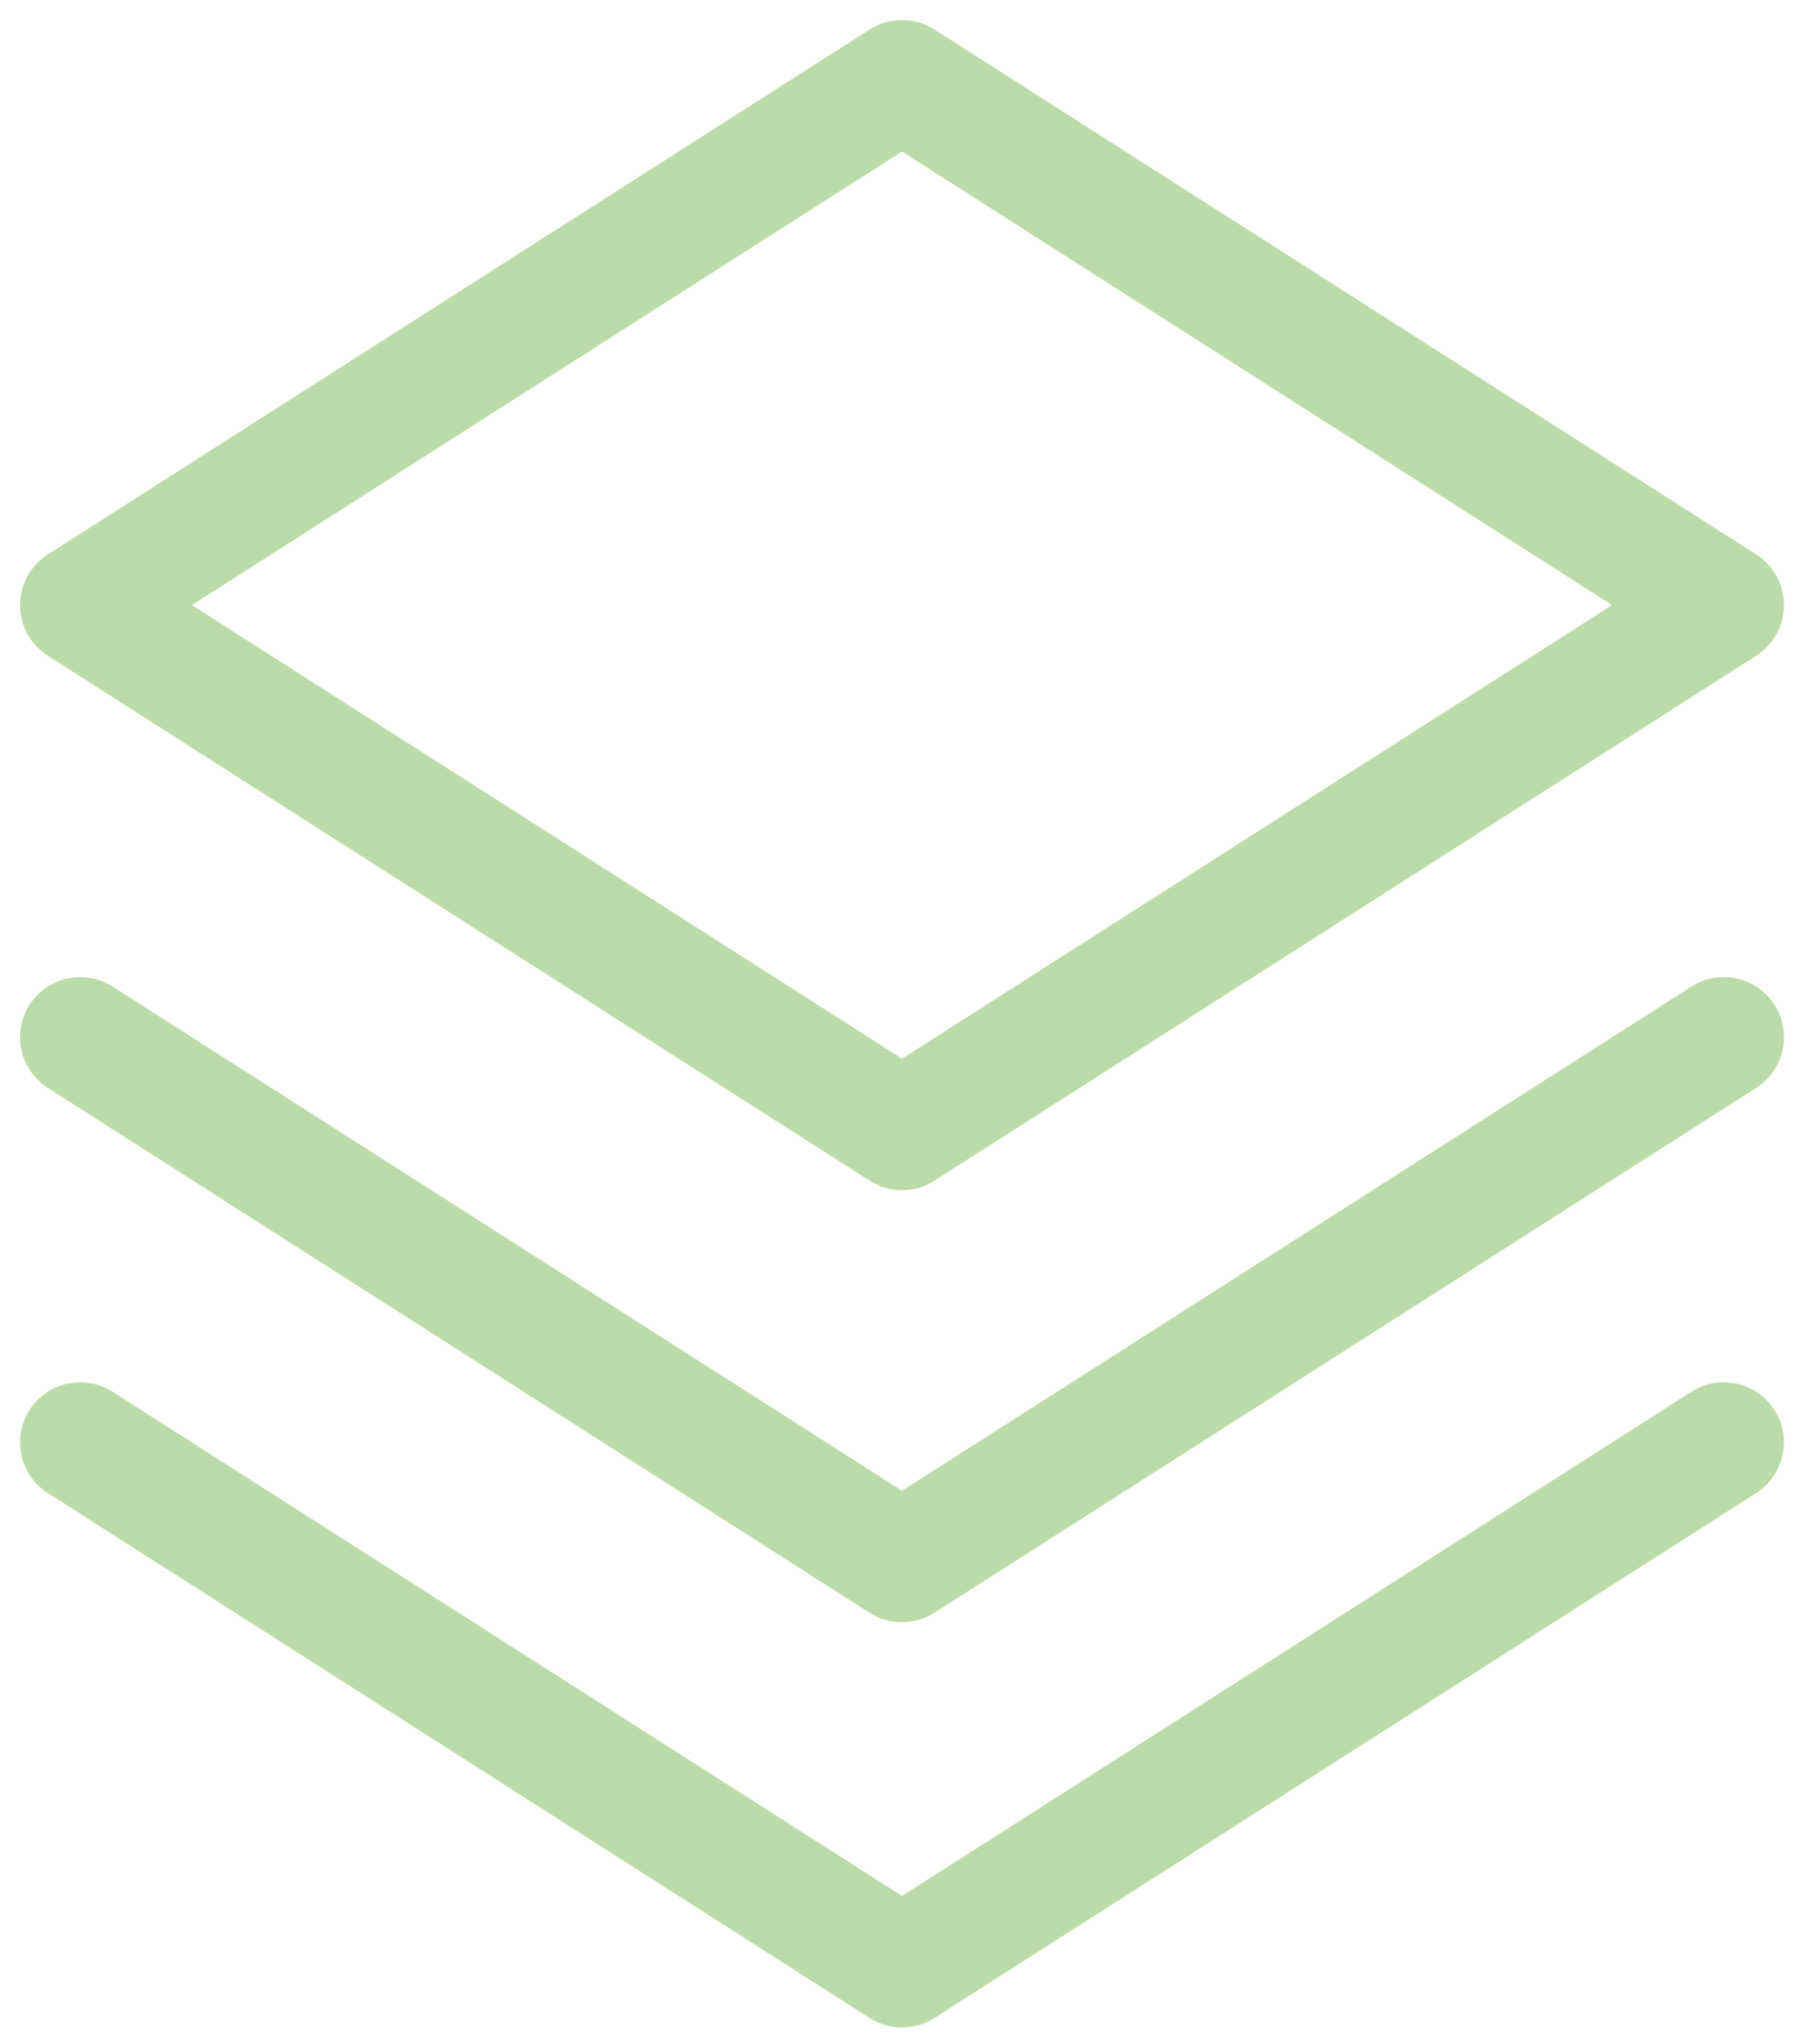
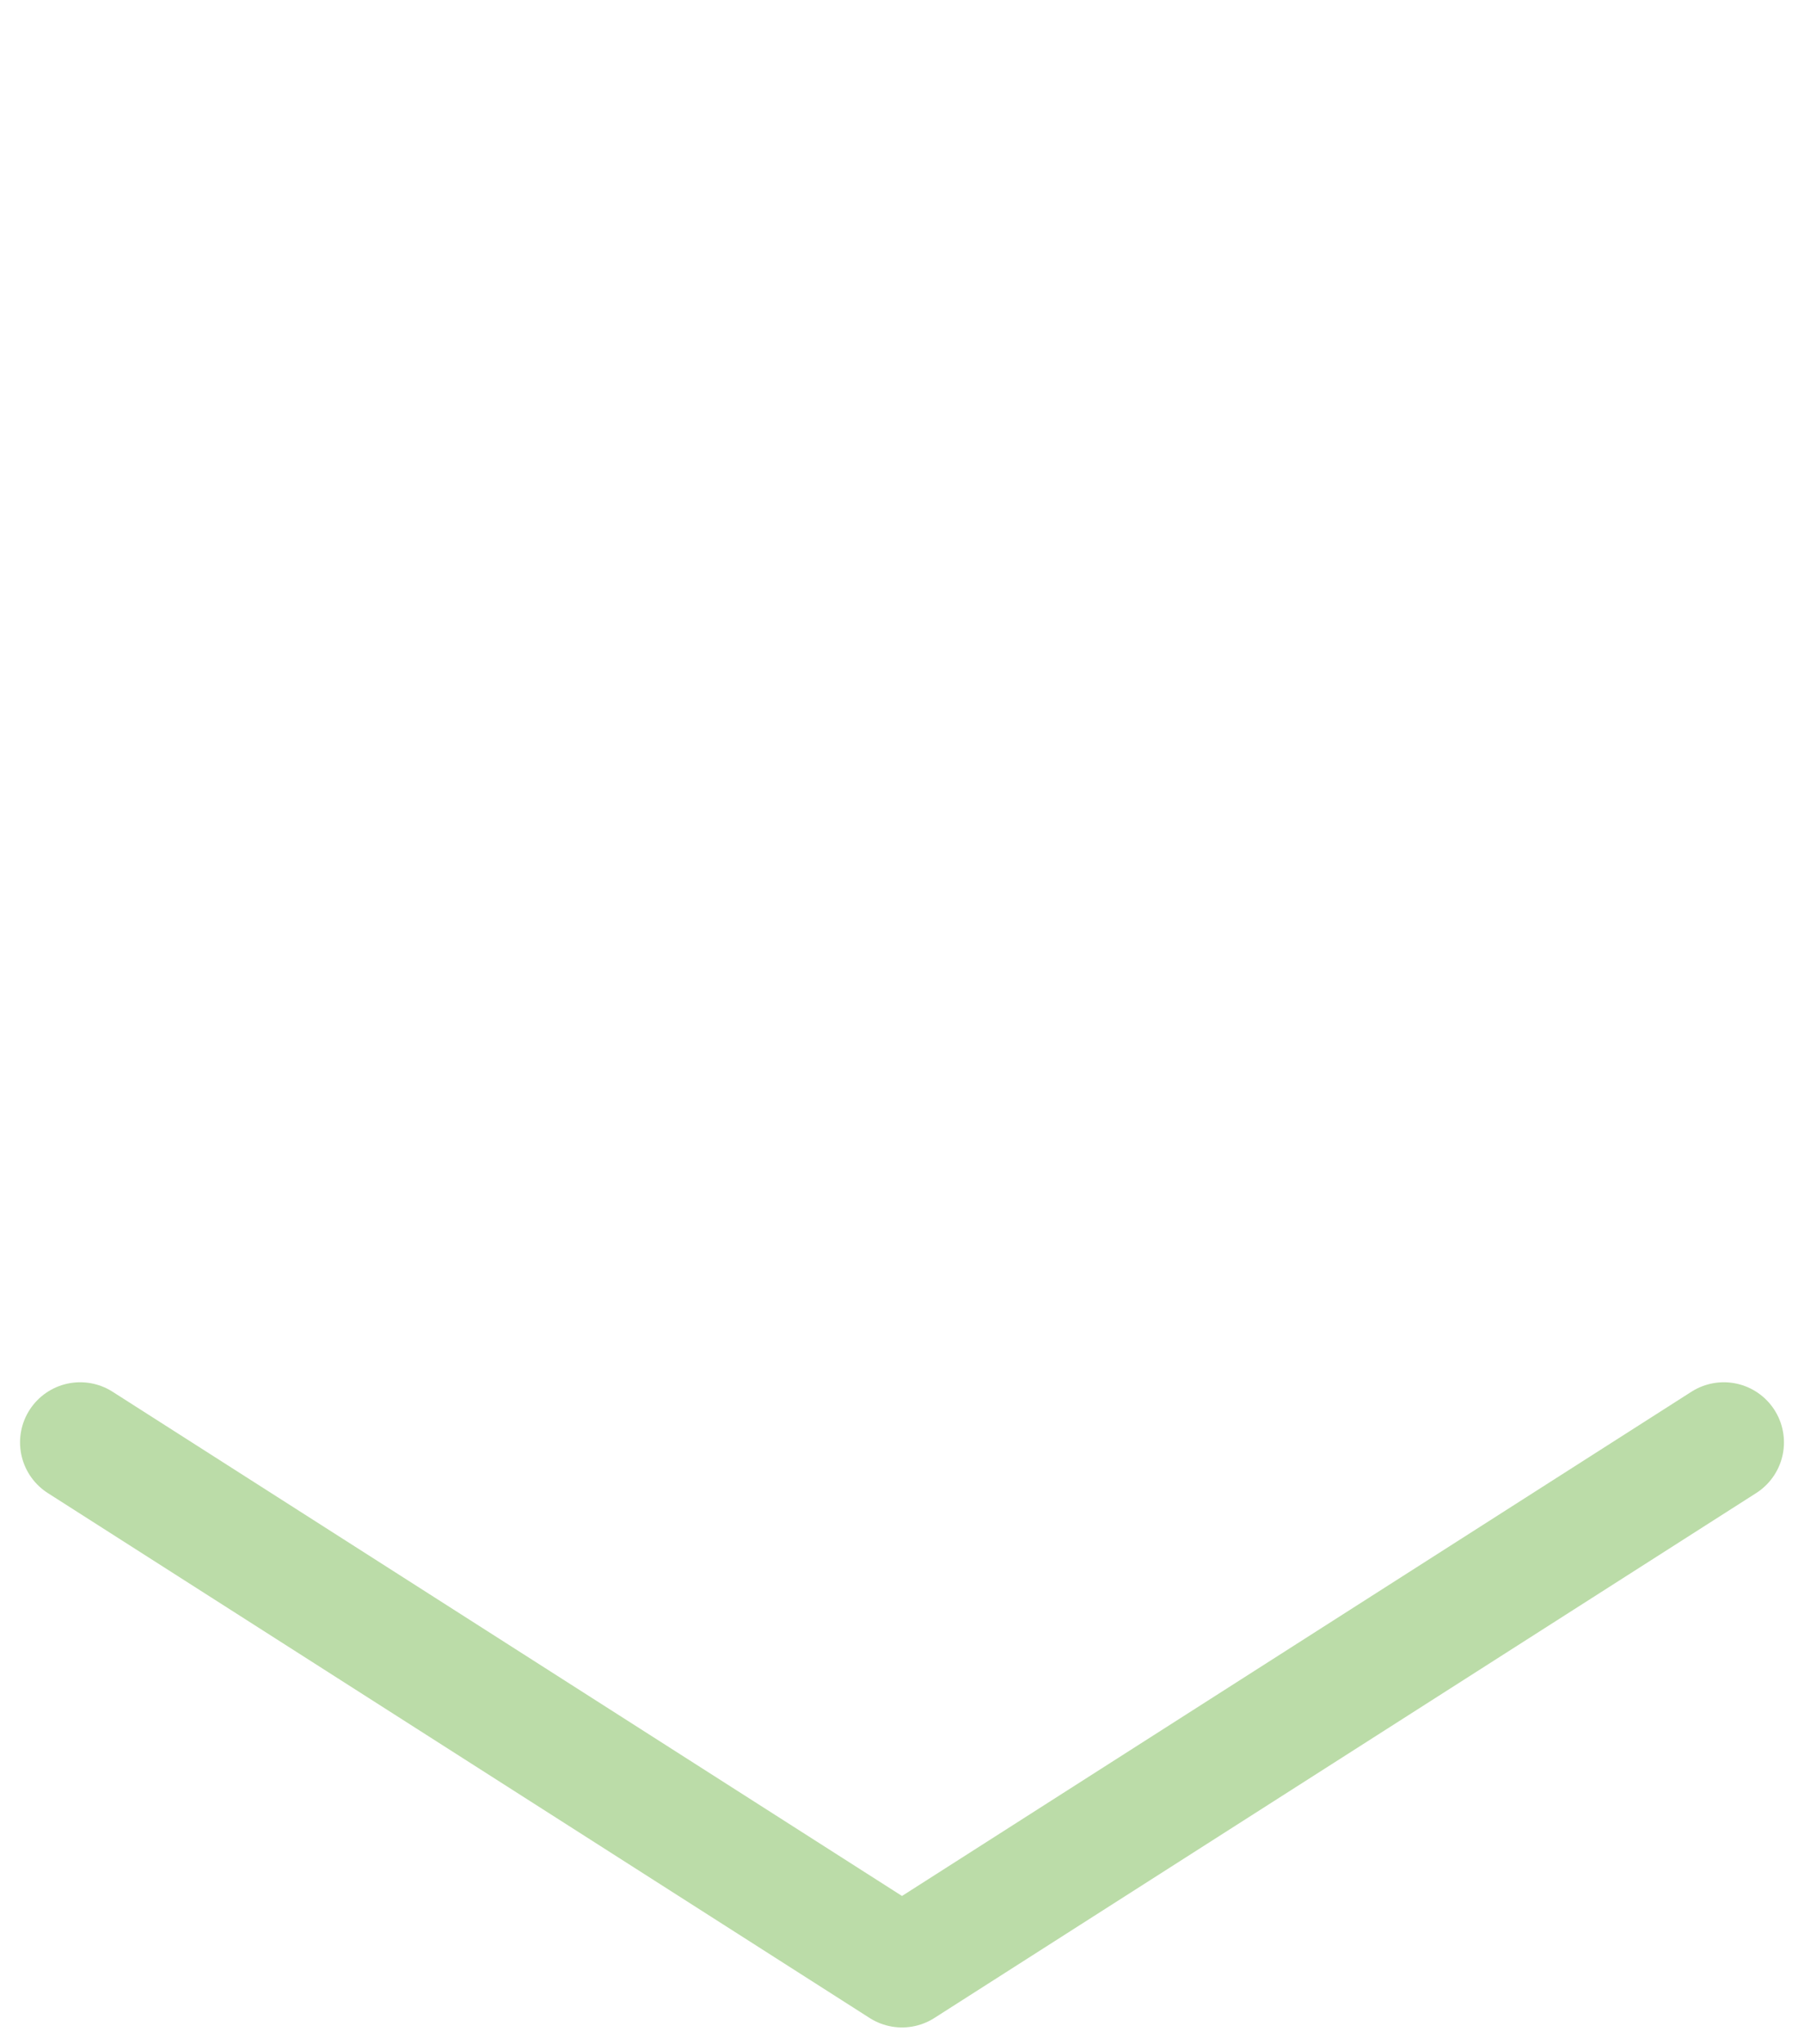
<svg xmlns="http://www.w3.org/2000/svg" width="45" height="51" viewBox="0 0 45 51" fill="none">
-   <path d="M22.5 2L2 15.096L22.5 28.192L43 15.096L22.5 2Z" stroke="#BBDCA8" stroke-width="3" stroke-linecap="round" stroke-linejoin="round" />
-   <path d="M2 25.877L22.5 38.972L43 25.877" stroke="#BBDCA8" stroke-width="3" stroke-linecap="round" stroke-linejoin="round" />
  <path d="M2 35.985L22.5 49.081L43 35.985" stroke="#BBDCA8" stroke-width="3" stroke-linecap="round" stroke-linejoin="round" />
</svg>